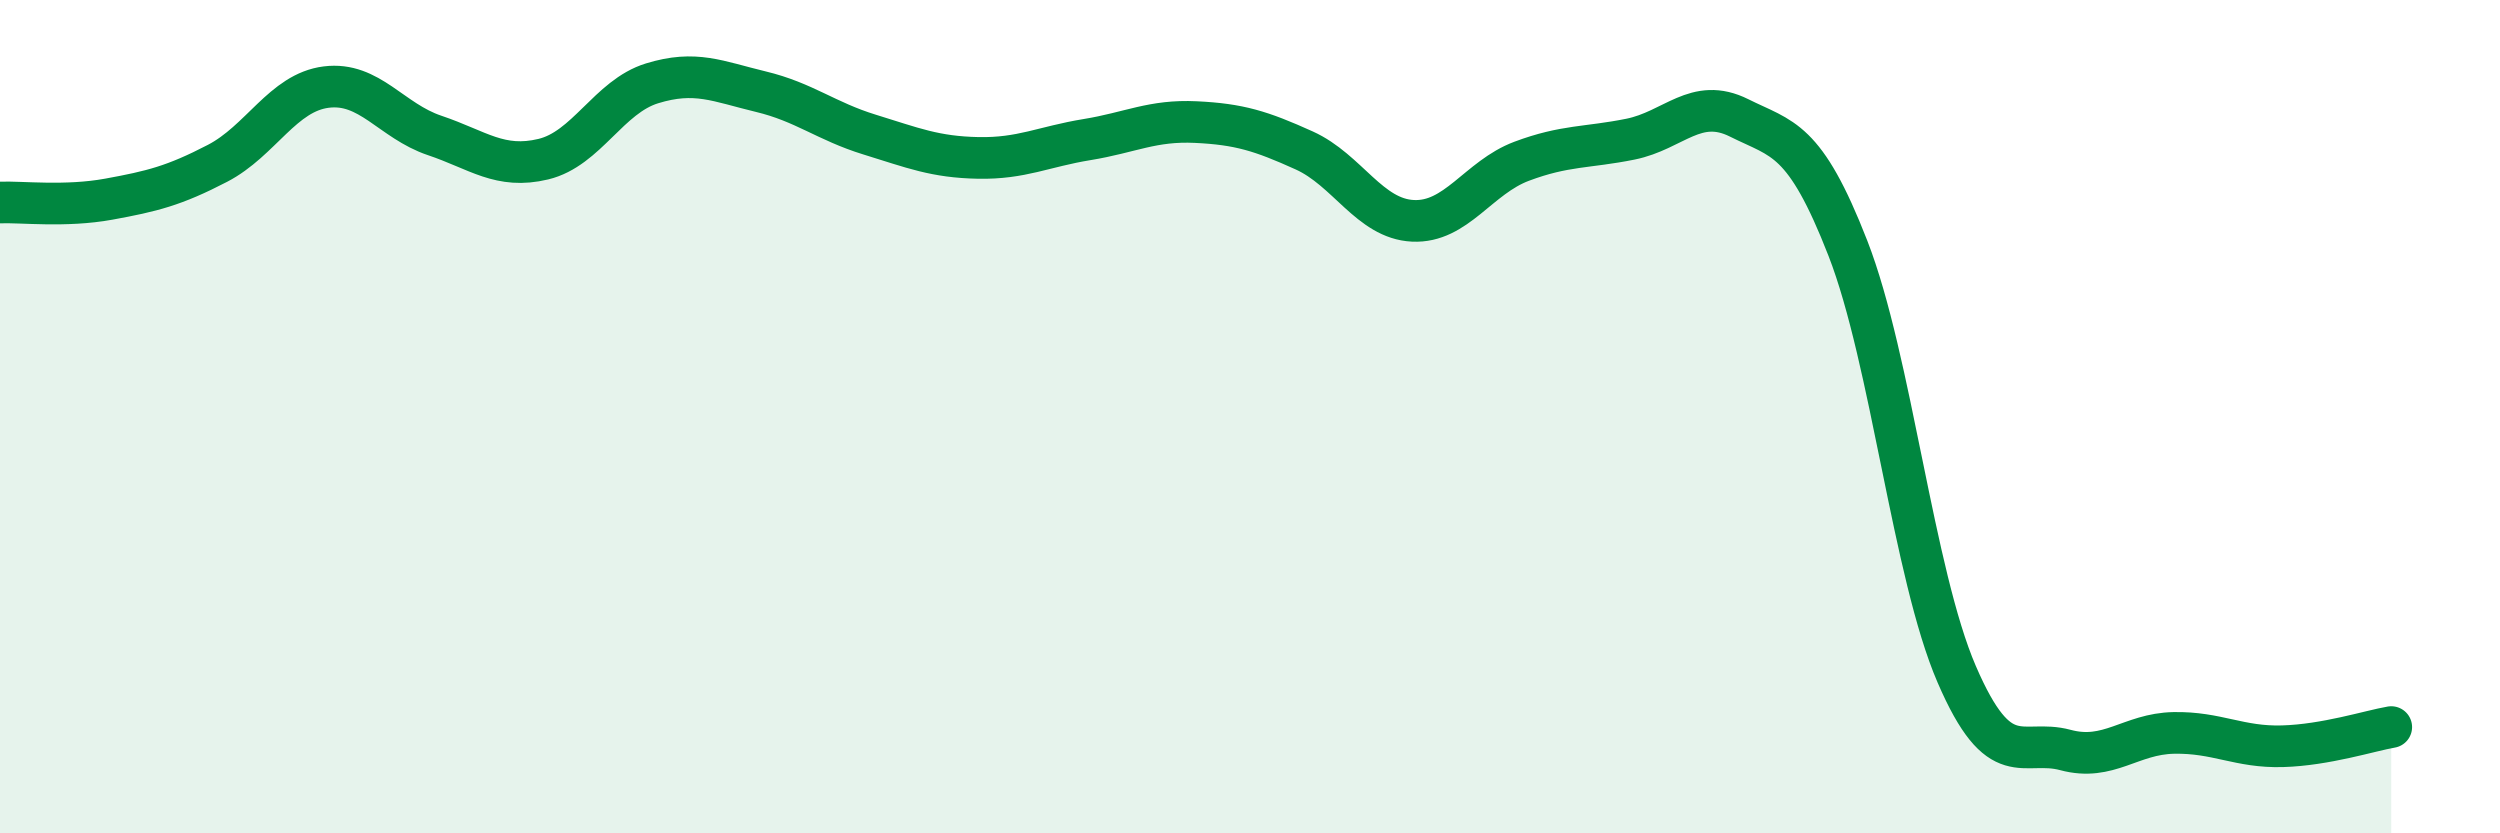
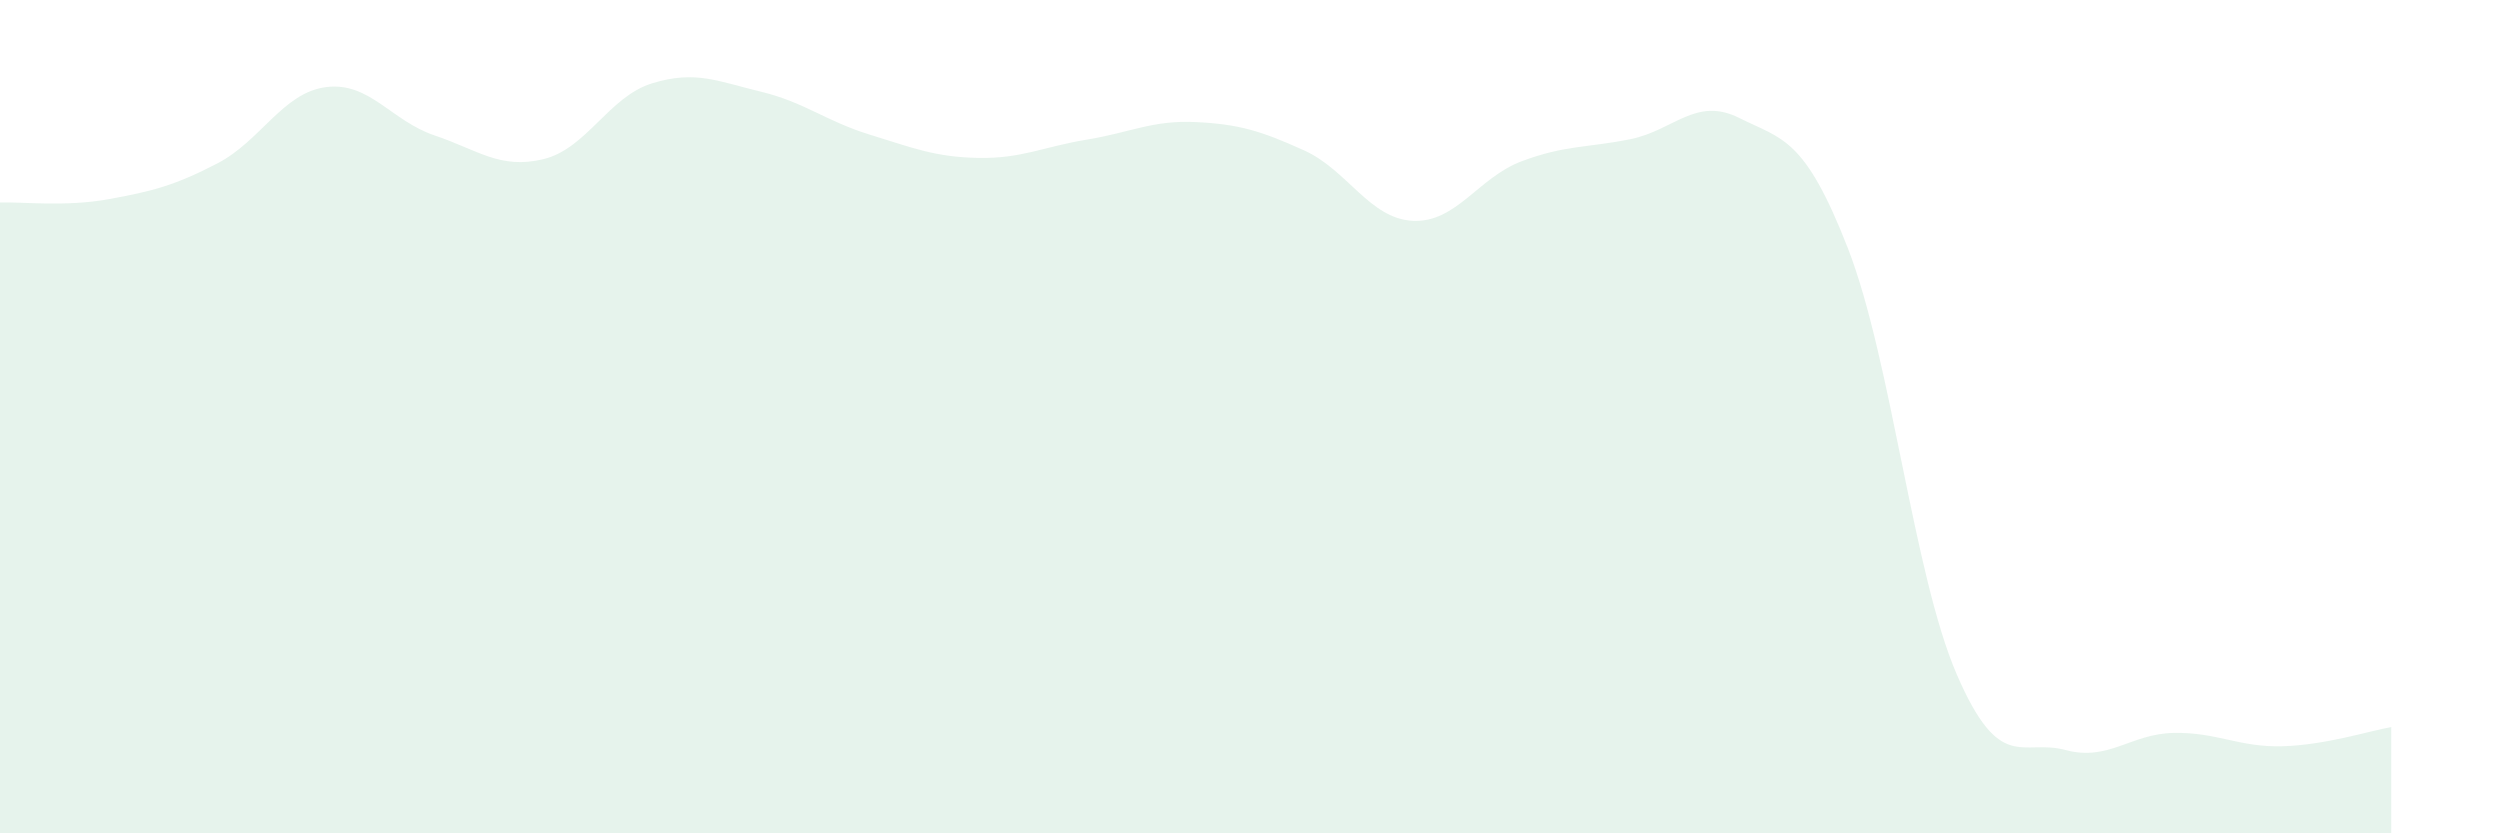
<svg xmlns="http://www.w3.org/2000/svg" width="60" height="20" viewBox="0 0 60 20">
  <path d="M 0,4.86 C 0.52,4.84 1.57,4.97 2.61,4.78 C 3.65,4.59 4.18,4.46 5.22,3.92 C 6.26,3.38 6.79,2.22 7.83,2.09 C 8.87,1.96 9.39,2.9 10.43,3.25 C 11.47,3.6 12,4.07 13.04,3.82 C 14.08,3.57 14.61,2.32 15.65,2 C 16.69,1.68 17.22,1.95 18.26,2.2 C 19.3,2.45 19.83,2.91 20.87,3.23 C 21.91,3.55 22.44,3.77 23.48,3.79 C 24.52,3.81 25.05,3.52 26.09,3.35 C 27.13,3.18 27.66,2.88 28.7,2.93 C 29.74,2.98 30.26,3.14 31.3,3.61 C 32.34,4.08 32.87,5.25 33.91,5.3 C 34.95,5.35 35.48,4.26 36.52,3.87 C 37.56,3.48 38.09,3.55 39.13,3.34 C 40.17,3.13 40.7,2.31 41.74,2.83 C 42.78,3.35 43.31,3.29 44.35,5.96 C 45.39,8.63 45.92,13.77 46.96,16.18 C 48,18.59 48.53,17.72 49.57,18 C 50.61,18.28 51.13,17.61 52.17,17.59 C 53.21,17.57 53.74,17.94 54.78,17.91 C 55.82,17.88 56.87,17.54 57.39,17.45L57.39 20L0 20Z" fill="#008740" opacity="0.1" stroke-linecap="round" stroke-linejoin="round" />
-   <path d="M 0,4.86 C 0.52,4.84 1.57,4.97 2.61,4.78 C 3.65,4.59 4.18,4.46 5.22,3.92 C 6.26,3.38 6.79,2.22 7.83,2.09 C 8.87,1.96 9.39,2.9 10.43,3.25 C 11.47,3.6 12,4.07 13.04,3.82 C 14.08,3.57 14.61,2.32 15.65,2 C 16.69,1.68 17.22,1.95 18.26,2.2 C 19.3,2.45 19.83,2.91 20.87,3.23 C 21.91,3.55 22.44,3.77 23.48,3.79 C 24.52,3.81 25.05,3.52 26.09,3.35 C 27.13,3.18 27.66,2.88 28.7,2.93 C 29.74,2.98 30.26,3.14 31.3,3.61 C 32.34,4.08 32.87,5.25 33.91,5.3 C 34.95,5.35 35.48,4.26 36.52,3.87 C 37.56,3.48 38.09,3.55 39.13,3.34 C 40.17,3.13 40.7,2.31 41.74,2.83 C 42.78,3.35 43.31,3.29 44.35,5.96 C 45.39,8.63 45.92,13.77 46.96,16.18 C 48,18.59 48.53,17.72 49.57,18 C 50.61,18.28 51.13,17.61 52.17,17.59 C 53.21,17.57 53.74,17.94 54.78,17.91 C 55.82,17.88 56.87,17.54 57.39,17.45" stroke="#008740" stroke-width="1" fill="none" stroke-linecap="round" stroke-linejoin="round" />
</svg>